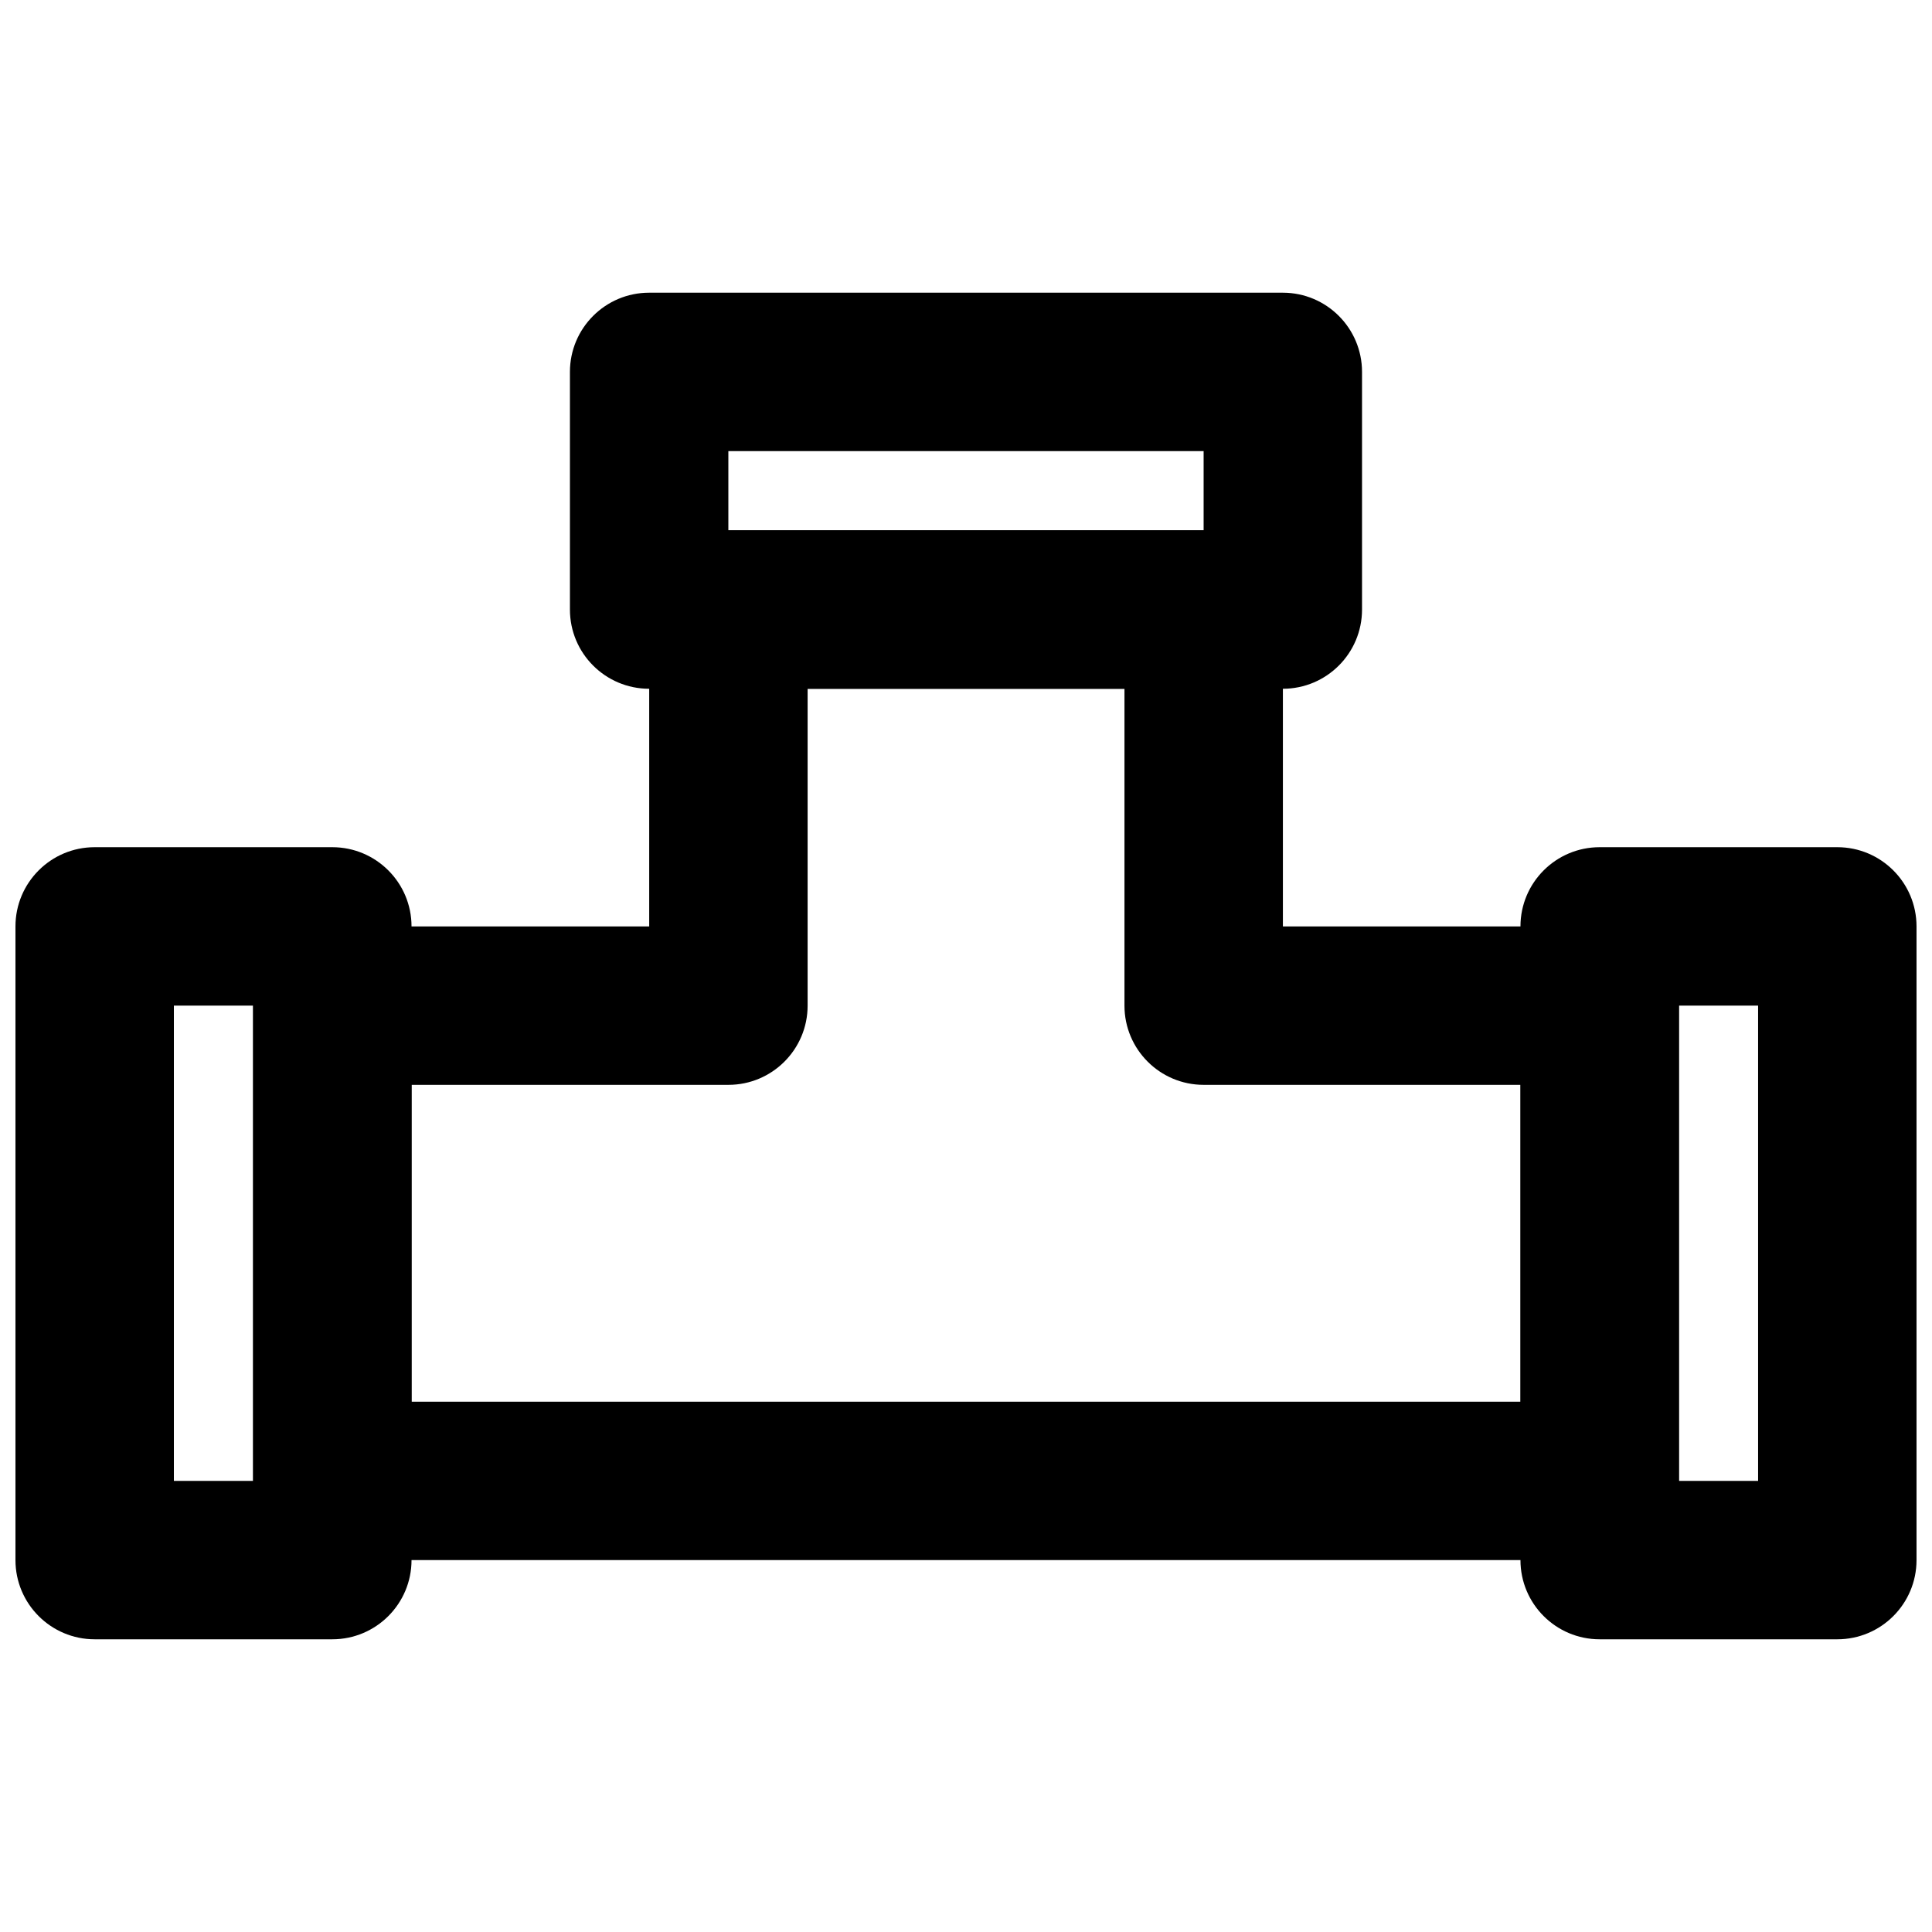
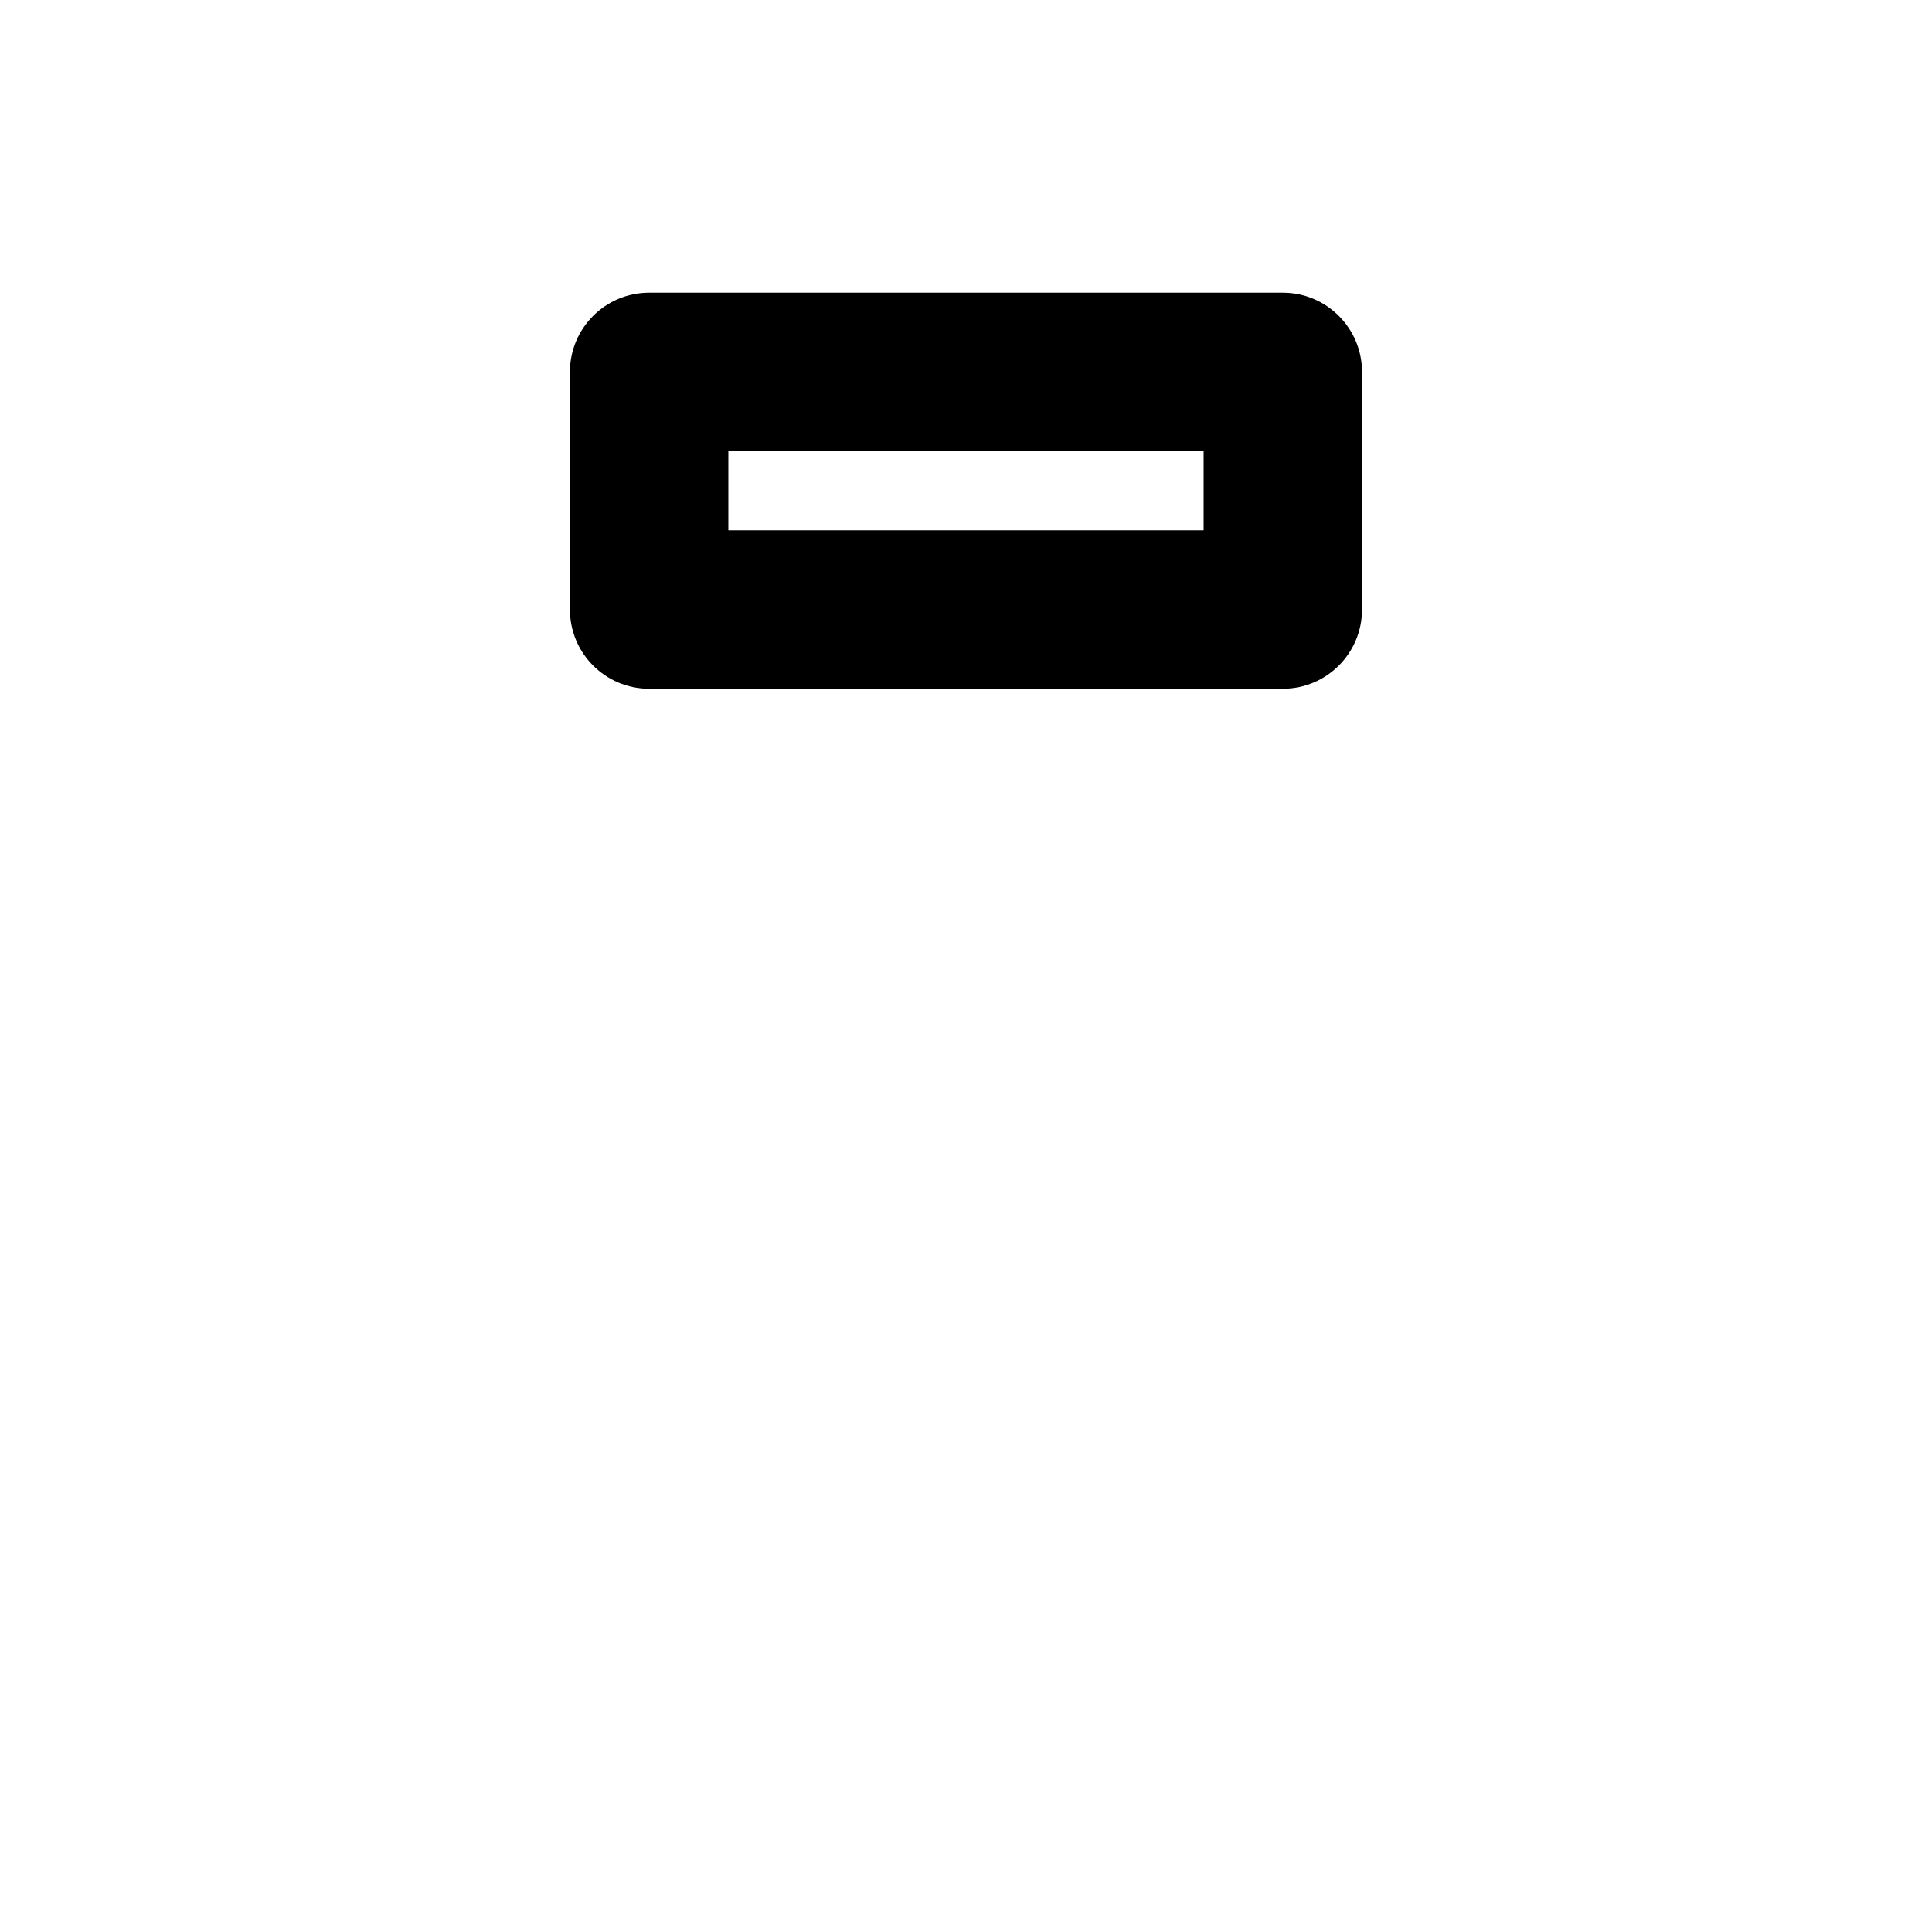
<svg xmlns="http://www.w3.org/2000/svg" width="800px" height="800px" version="1.1" viewBox="144 144 512 512">
  <defs>
    <clipPath id="b">
-       <path d="m148.09 368h105.91v211h-105.91z" />
-     </clipPath>
+       </clipPath>
    <clipPath id="a">
-       <path d="m546 368h105.9v211h-105.9z" />
-     </clipPath>
+       </clipPath>
  </defs>
  <g clip-path="url(#b)">
-     <path d="m169.09 578.43h62.977c11.594 0 20.992-9.398 20.992-20.992v-167.93c0-11.594-9.398-20.992-20.992-20.992h-62.977c-11.594 0-20.992 9.398-20.992 20.992v167.93c0 11.594 9.398 20.992 20.992 20.992zm20.992-41.984v-125.95h20.992v125.95z" fill-rule="evenodd" />
-   </g>
+     </g>
  <g clip-path="url(#a)">
-     <path d="m567.93 578.43h62.977c11.594 0 20.992-9.398 20.992-20.992v-167.93c0-11.594-9.398-20.992-20.992-20.992h-62.977c-11.594 0-20.992 9.398-20.992 20.992v167.93c0 11.594 9.398 20.992 20.992 20.992zm20.992-167.93h20.992v125.95h-20.992z" fill-rule="evenodd" />
-   </g>
-   <path d="m483.98 305.54c0-11.594-9.398-20.992-20.992-20.992h-125.95c-11.594 0-20.992 9.398-20.992 20.992v83.969h-83.965c-11.594 0-20.992 9.398-20.992 20.992v125.95c0 11.594 9.398 20.992 20.992 20.992h335.87c11.594 0 20.992-9.398 20.992-20.992v-125.95c0-11.594-9.398-20.992-20.992-20.992h-83.969zm-230.91 209.92v-83.965h83.965c11.594 0 20.992-9.398 20.992-20.992v-83.969h83.969v83.969c0 11.594 9.398 20.992 20.992 20.992h83.969v83.965z" fill-rule="evenodd" />
+     </g>
  <path d="m316.03 326.53h167.93c11.594 0 20.992-9.398 20.992-20.992v-62.977c0-11.594-9.398-20.992-20.992-20.992h-167.93c-11.594 0-20.992 9.398-20.992 20.992v62.977c0 11.594 9.398 20.992 20.992 20.992zm20.992-62.977h125.95v20.992h-125.95z" fill-rule="evenodd" />
</svg>